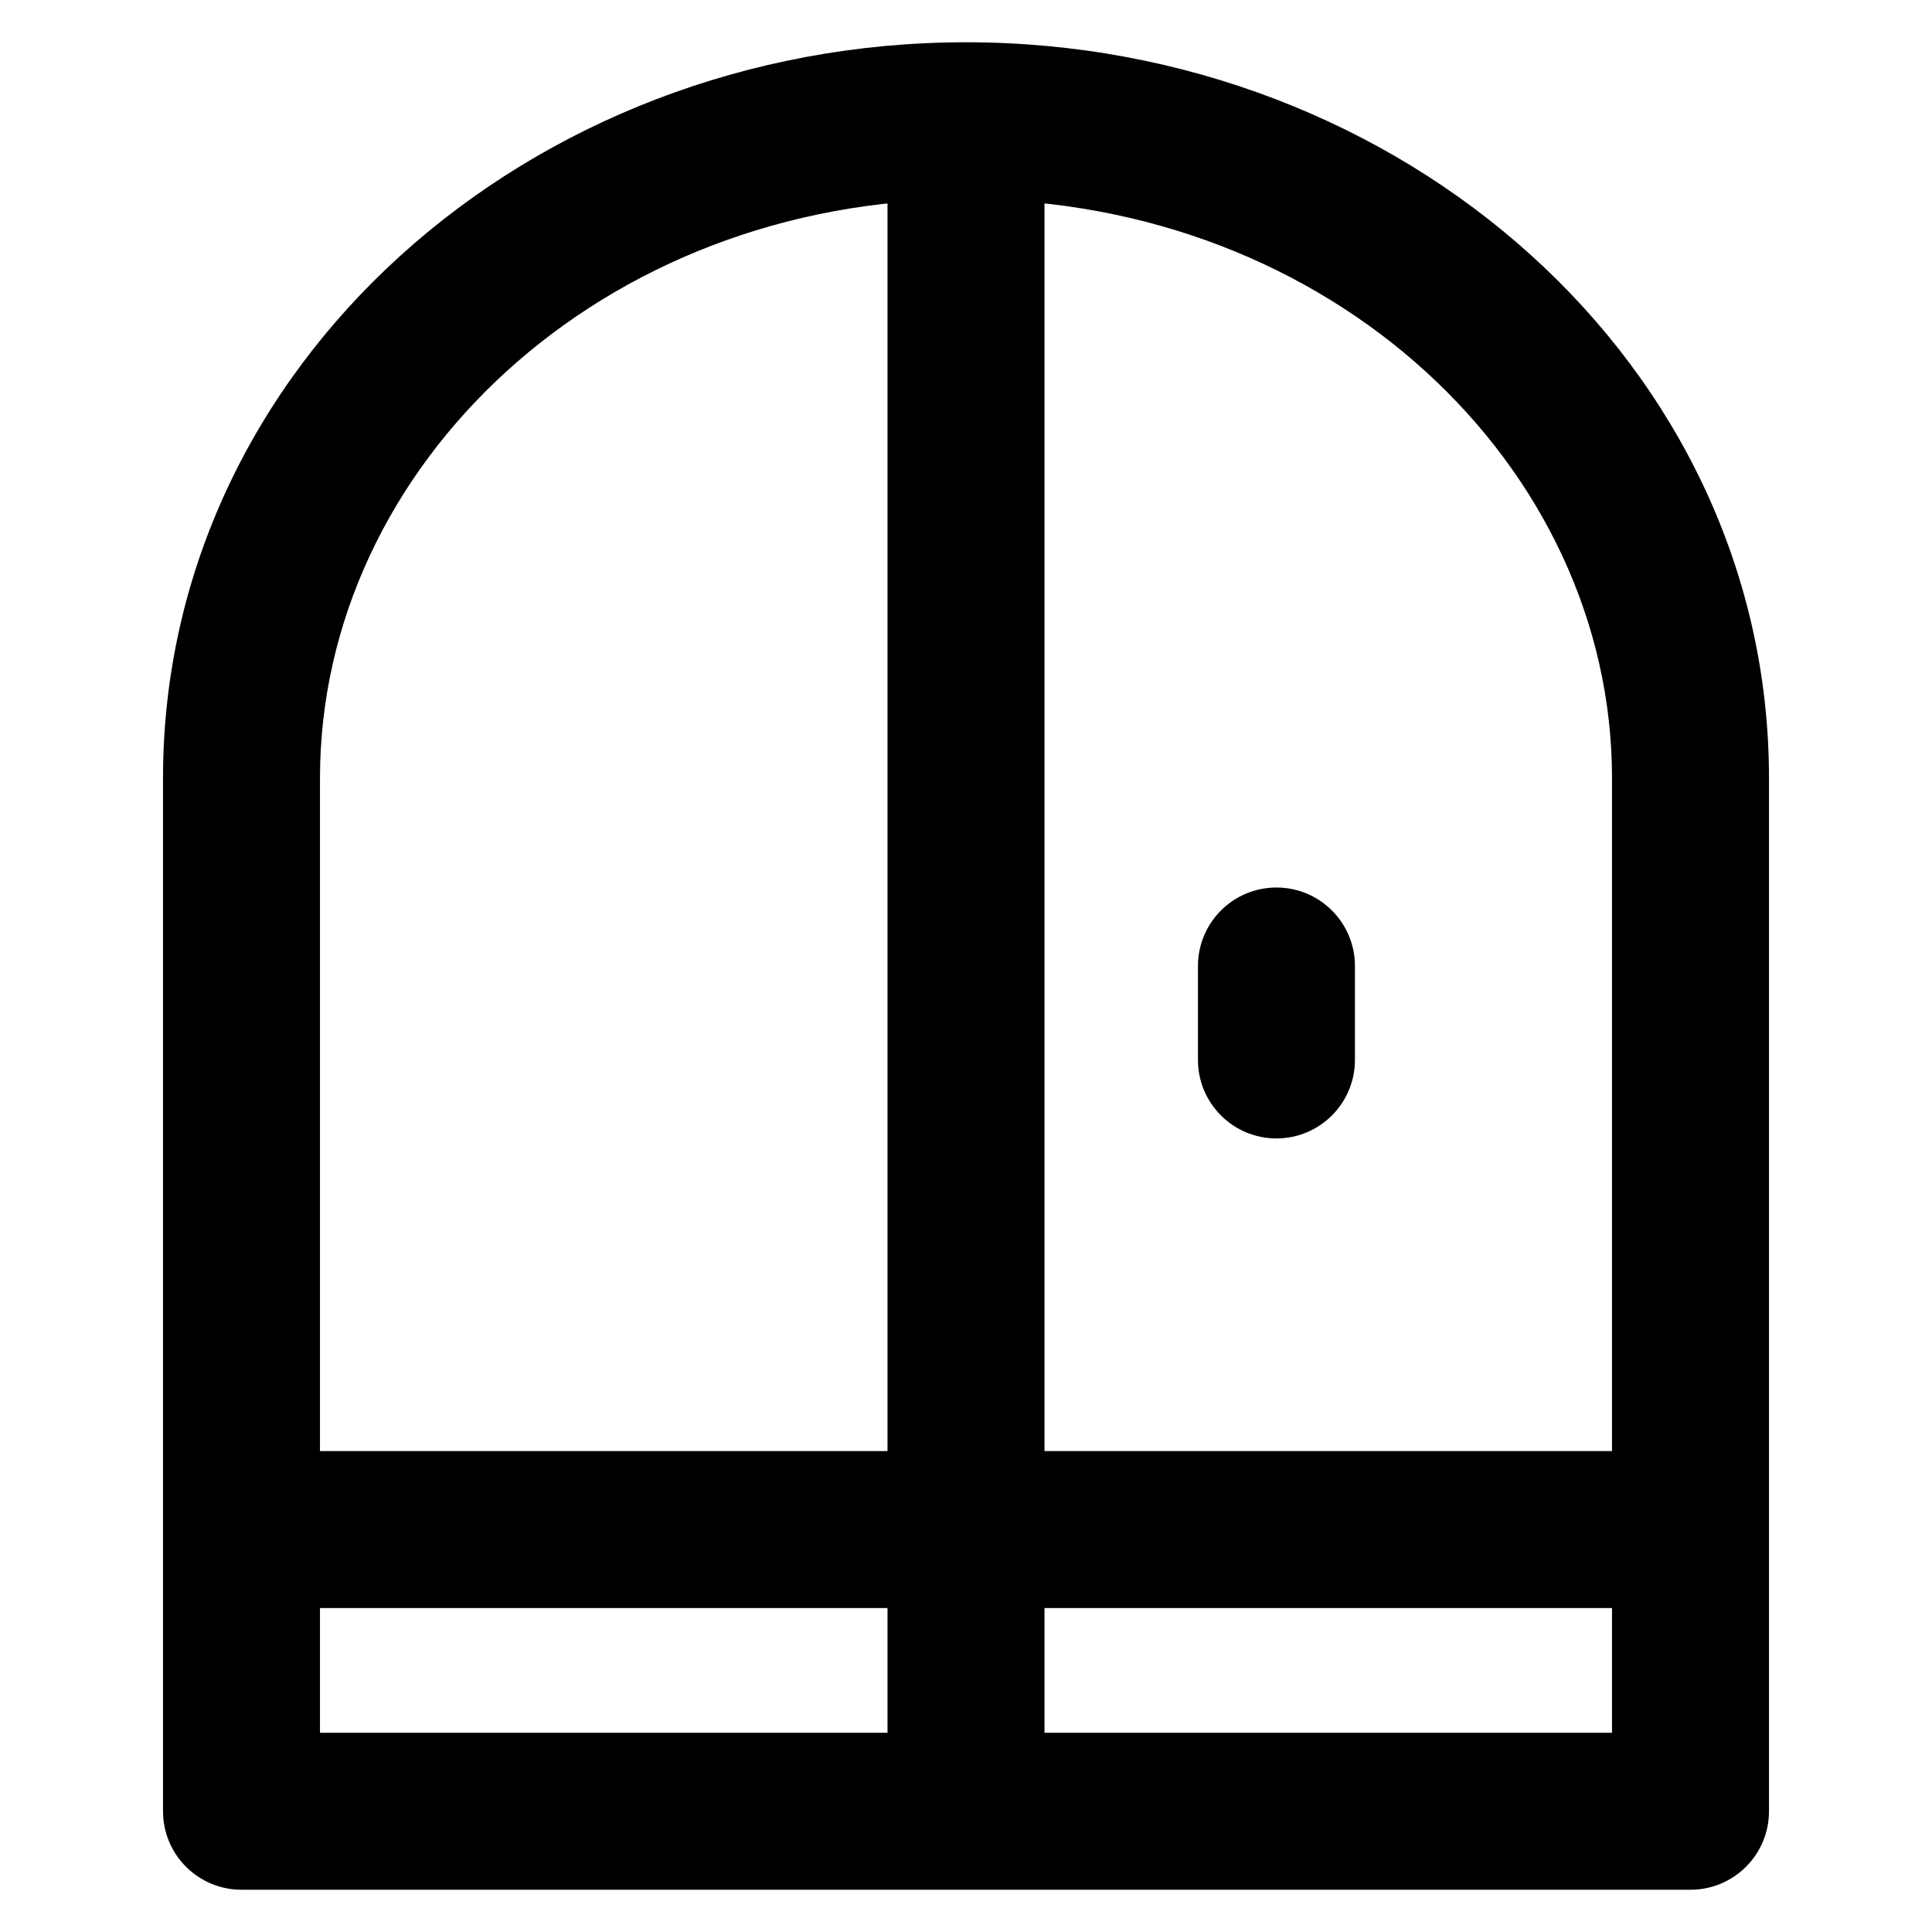
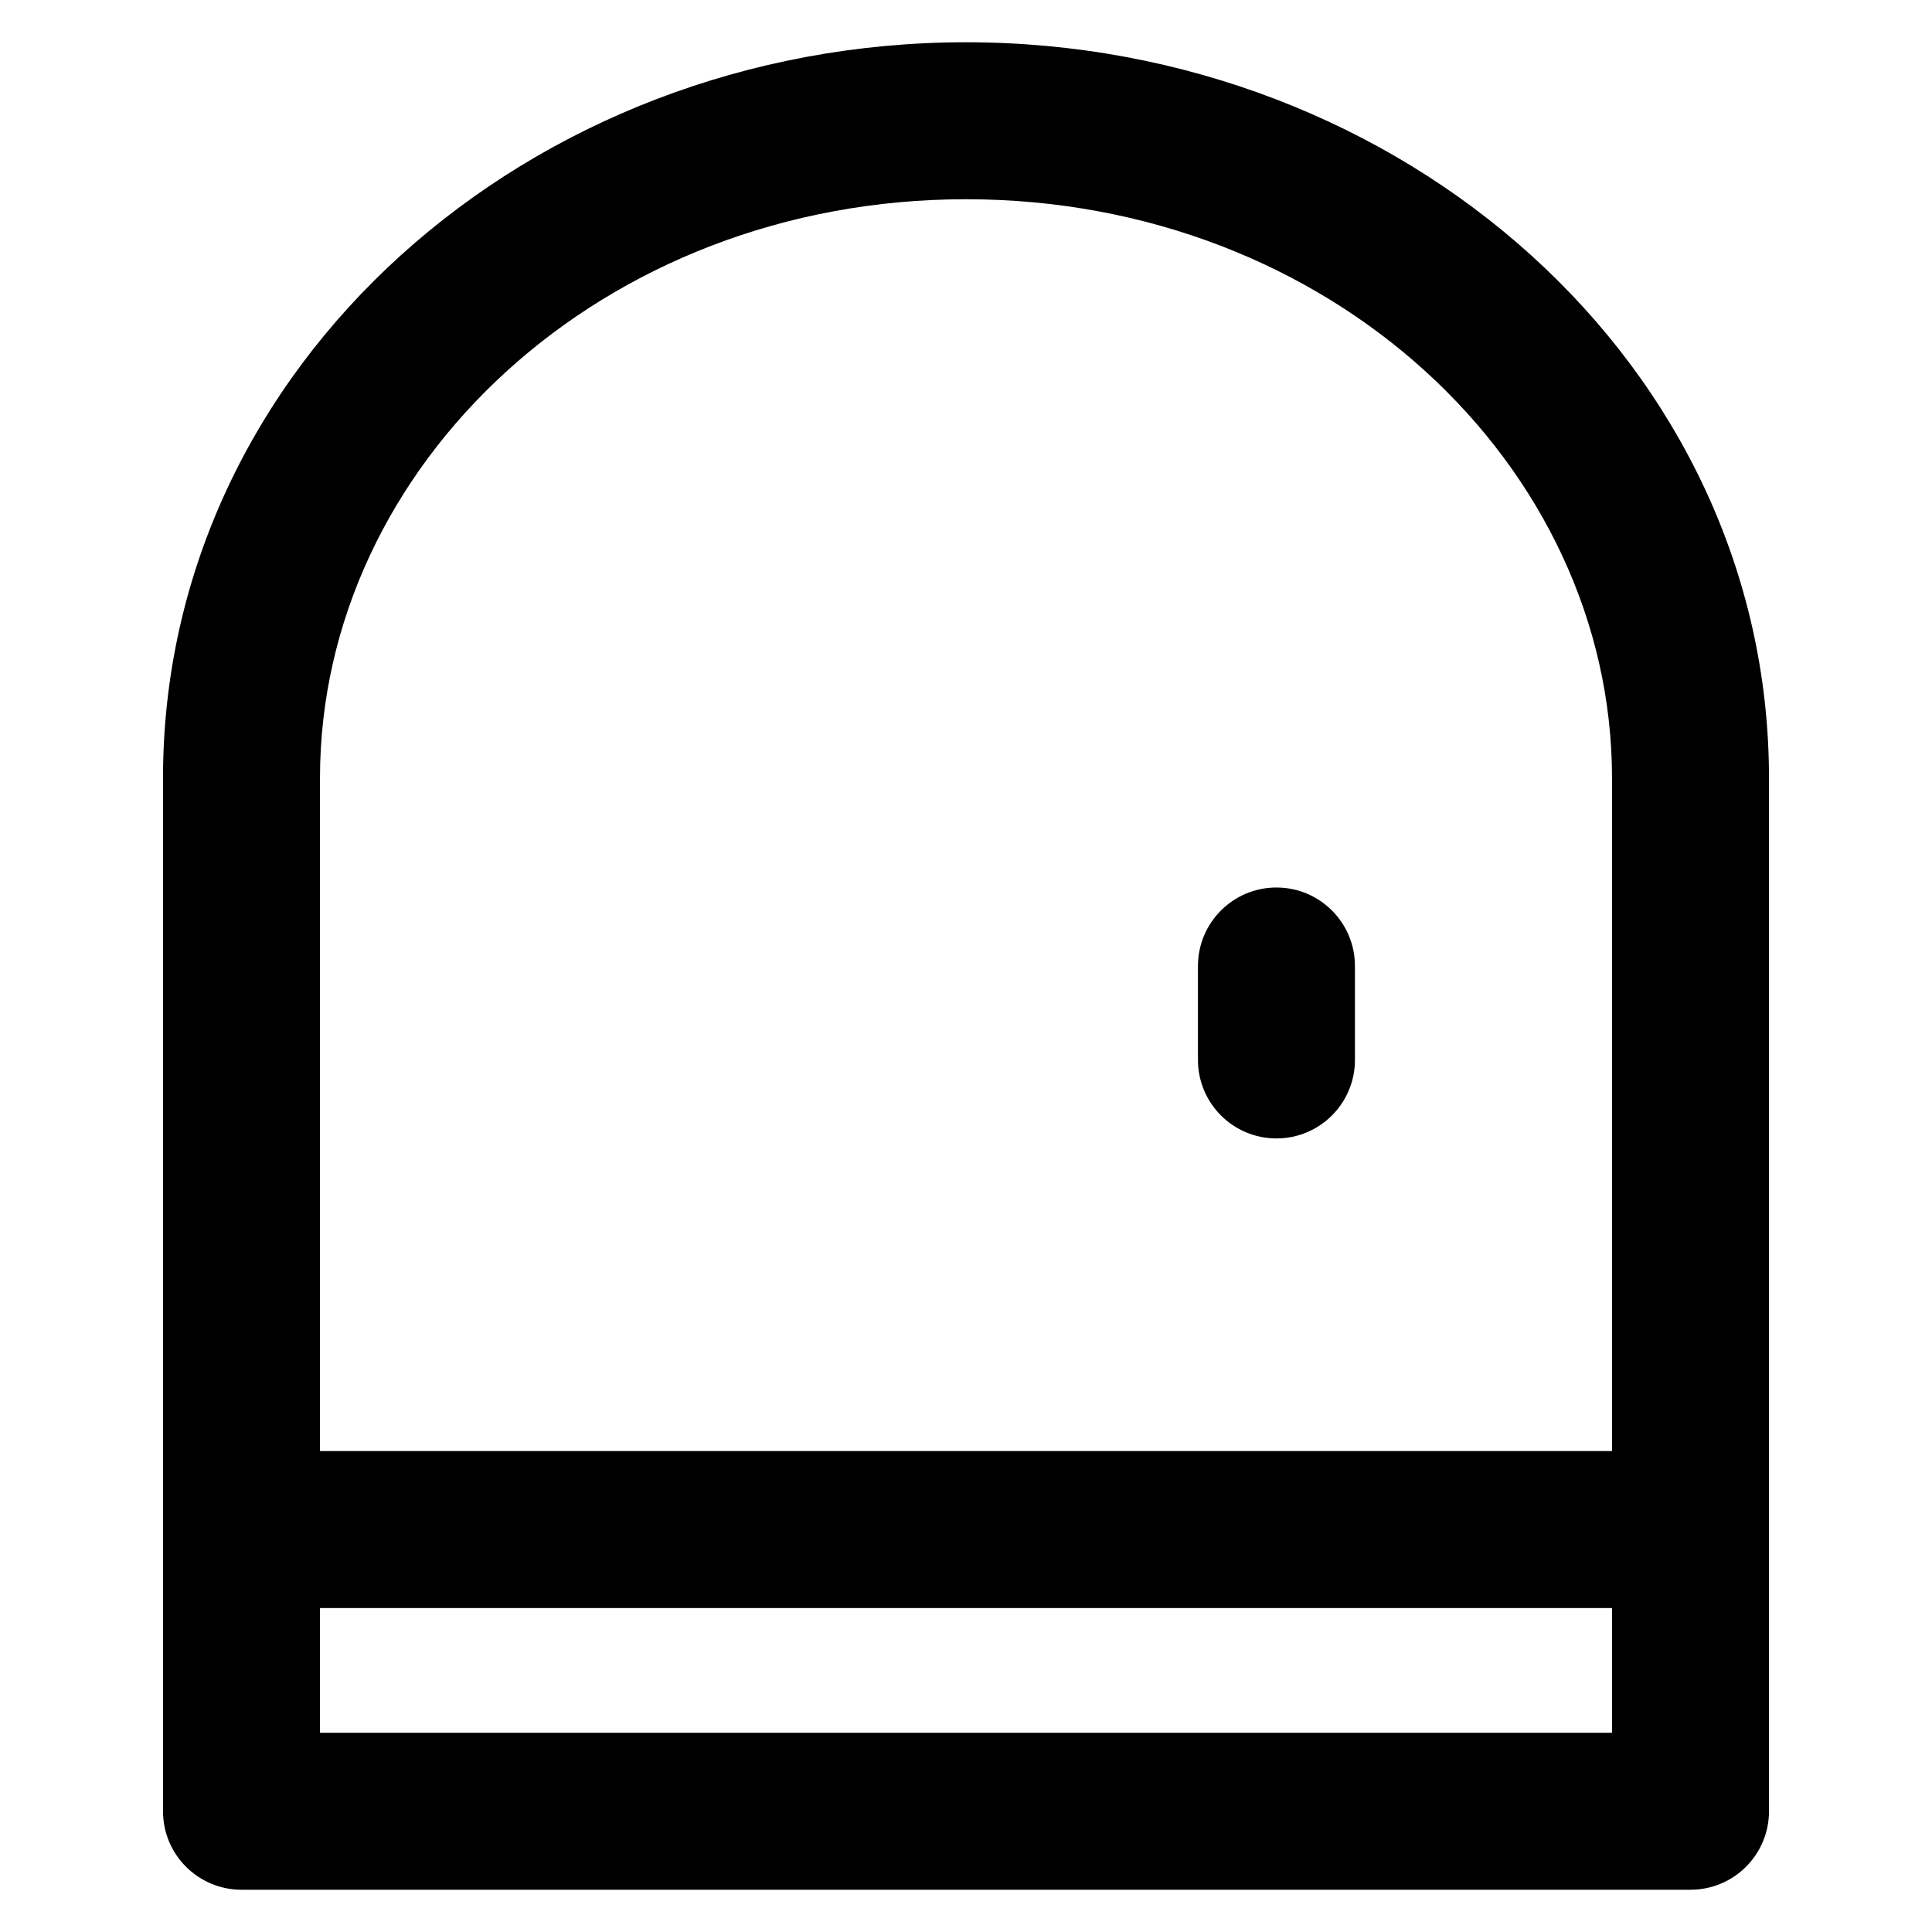
<svg xmlns="http://www.w3.org/2000/svg" width="16" height="16" viewBox="0 0 16 16" fill="none">
-   <path d="M14 15V15.65C14.359 15.65 14.65 15.359 14.65 15H14ZM2 15H1.35C1.35 15.359 1.641 15.65 2 15.65V15ZM7.35 15C7.35 15.359 7.641 15.65 8 15.65C8.359 15.65 8.65 15.359 8.65 15H7.35ZM14 13.317C14.359 13.317 14.65 13.026 14.65 12.667C14.65 12.308 14.359 12.017 14 12.017V13.317ZM2 12.017C1.641 12.017 1.35 12.308 1.35 12.667C1.35 13.026 1.641 13.317 2 13.317V12.017ZM9.921 8.778C9.921 9.137 10.212 9.428 10.571 9.428C10.93 9.428 11.221 9.137 11.221 8.778H9.921ZM11.221 8C11.221 7.641 10.93 7.35 10.571 7.35C10.212 7.35 9.921 7.641 9.921 8H11.221ZM13.35 6.444V15H14.65V6.444H13.35ZM14 14.35H2V15.65H14V14.35ZM2.65 15V6.444H1.35V15H2.65ZM8 1.65C11.016 1.65 13.35 3.855 13.35 6.444H14.65C14.65 3.021 11.612 0.35 8 0.35V1.65ZM8 0.35C4.388 0.35 1.35 3.021 1.35 6.444H2.65C2.65 3.855 4.984 1.65 8 1.65V0.35ZM8.65 15V1H7.35V15H8.65ZM14 12.017H2V13.317H14V12.017ZM11.221 8.778V8H9.921V8.778H11.221Z" fill="currentColor" />
+   <path d="M14 15V15.65C14.359 15.65 14.65 15.359 14.65 15H14ZM2 15H1.35C1.35 15.359 1.641 15.65 2 15.65V15ZM7.35 15C7.35 15.359 7.641 15.65 8 15.65C8.359 15.65 8.65 15.359 8.65 15H7.35ZM14 13.317C14.359 13.317 14.65 13.026 14.65 12.667C14.65 12.308 14.359 12.017 14 12.017V13.317ZM2 12.017C1.641 12.017 1.35 12.308 1.35 12.667C1.35 13.026 1.641 13.317 2 13.317V12.017ZM9.921 8.778C9.921 9.137 10.212 9.428 10.571 9.428C10.93 9.428 11.221 9.137 11.221 8.778H9.921ZM11.221 8C11.221 7.641 10.93 7.35 10.571 7.35C10.212 7.35 9.921 7.641 9.921 8H11.221ZM13.35 6.444V15H14.65V6.444H13.35ZM14 14.35H2V15.65H14V14.35ZM2.65 15V6.444H1.35V15H2.65ZM8 1.65C11.016 1.65 13.35 3.855 13.35 6.444H14.65C14.65 3.021 11.612 0.35 8 0.35V1.65ZM8 0.35C4.388 0.35 1.35 3.021 1.35 6.444H2.65C2.65 3.855 4.984 1.65 8 1.65V0.35ZM8.65 15V1V15H8.65ZM14 12.017H2V13.317H14V12.017ZM11.221 8.778V8H9.921V8.778H11.221Z" fill="currentColor" />
</svg>